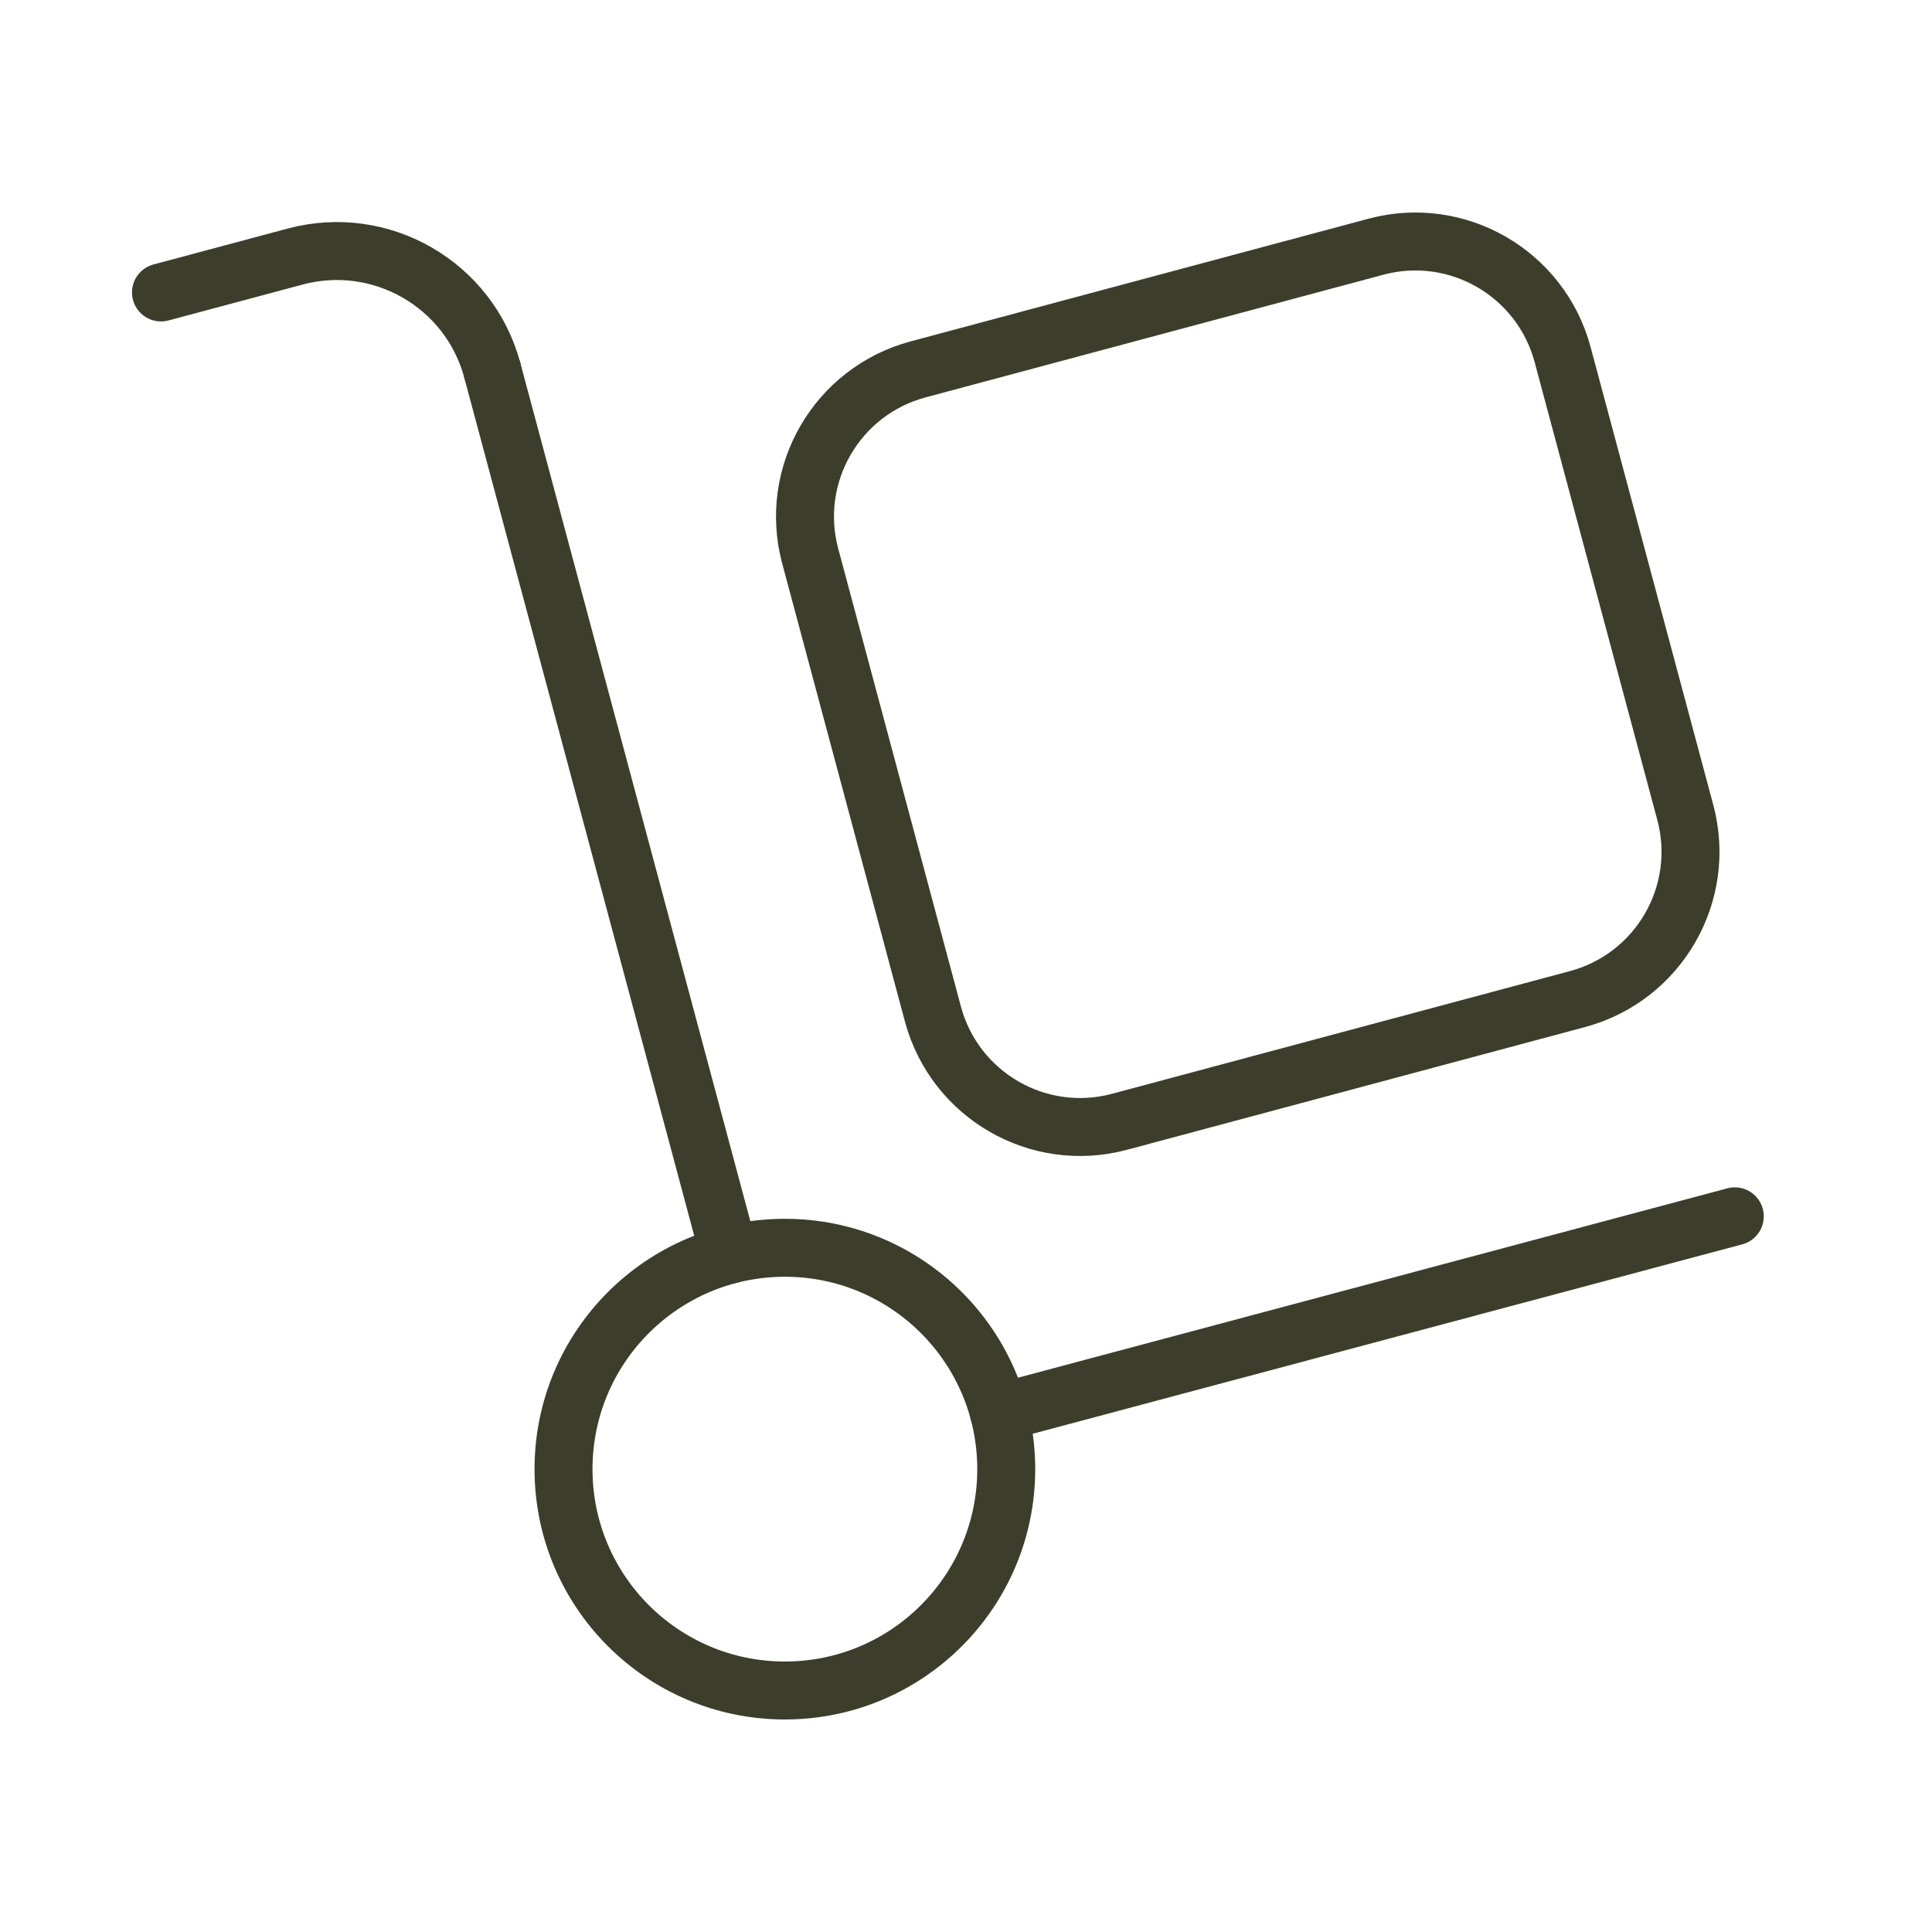
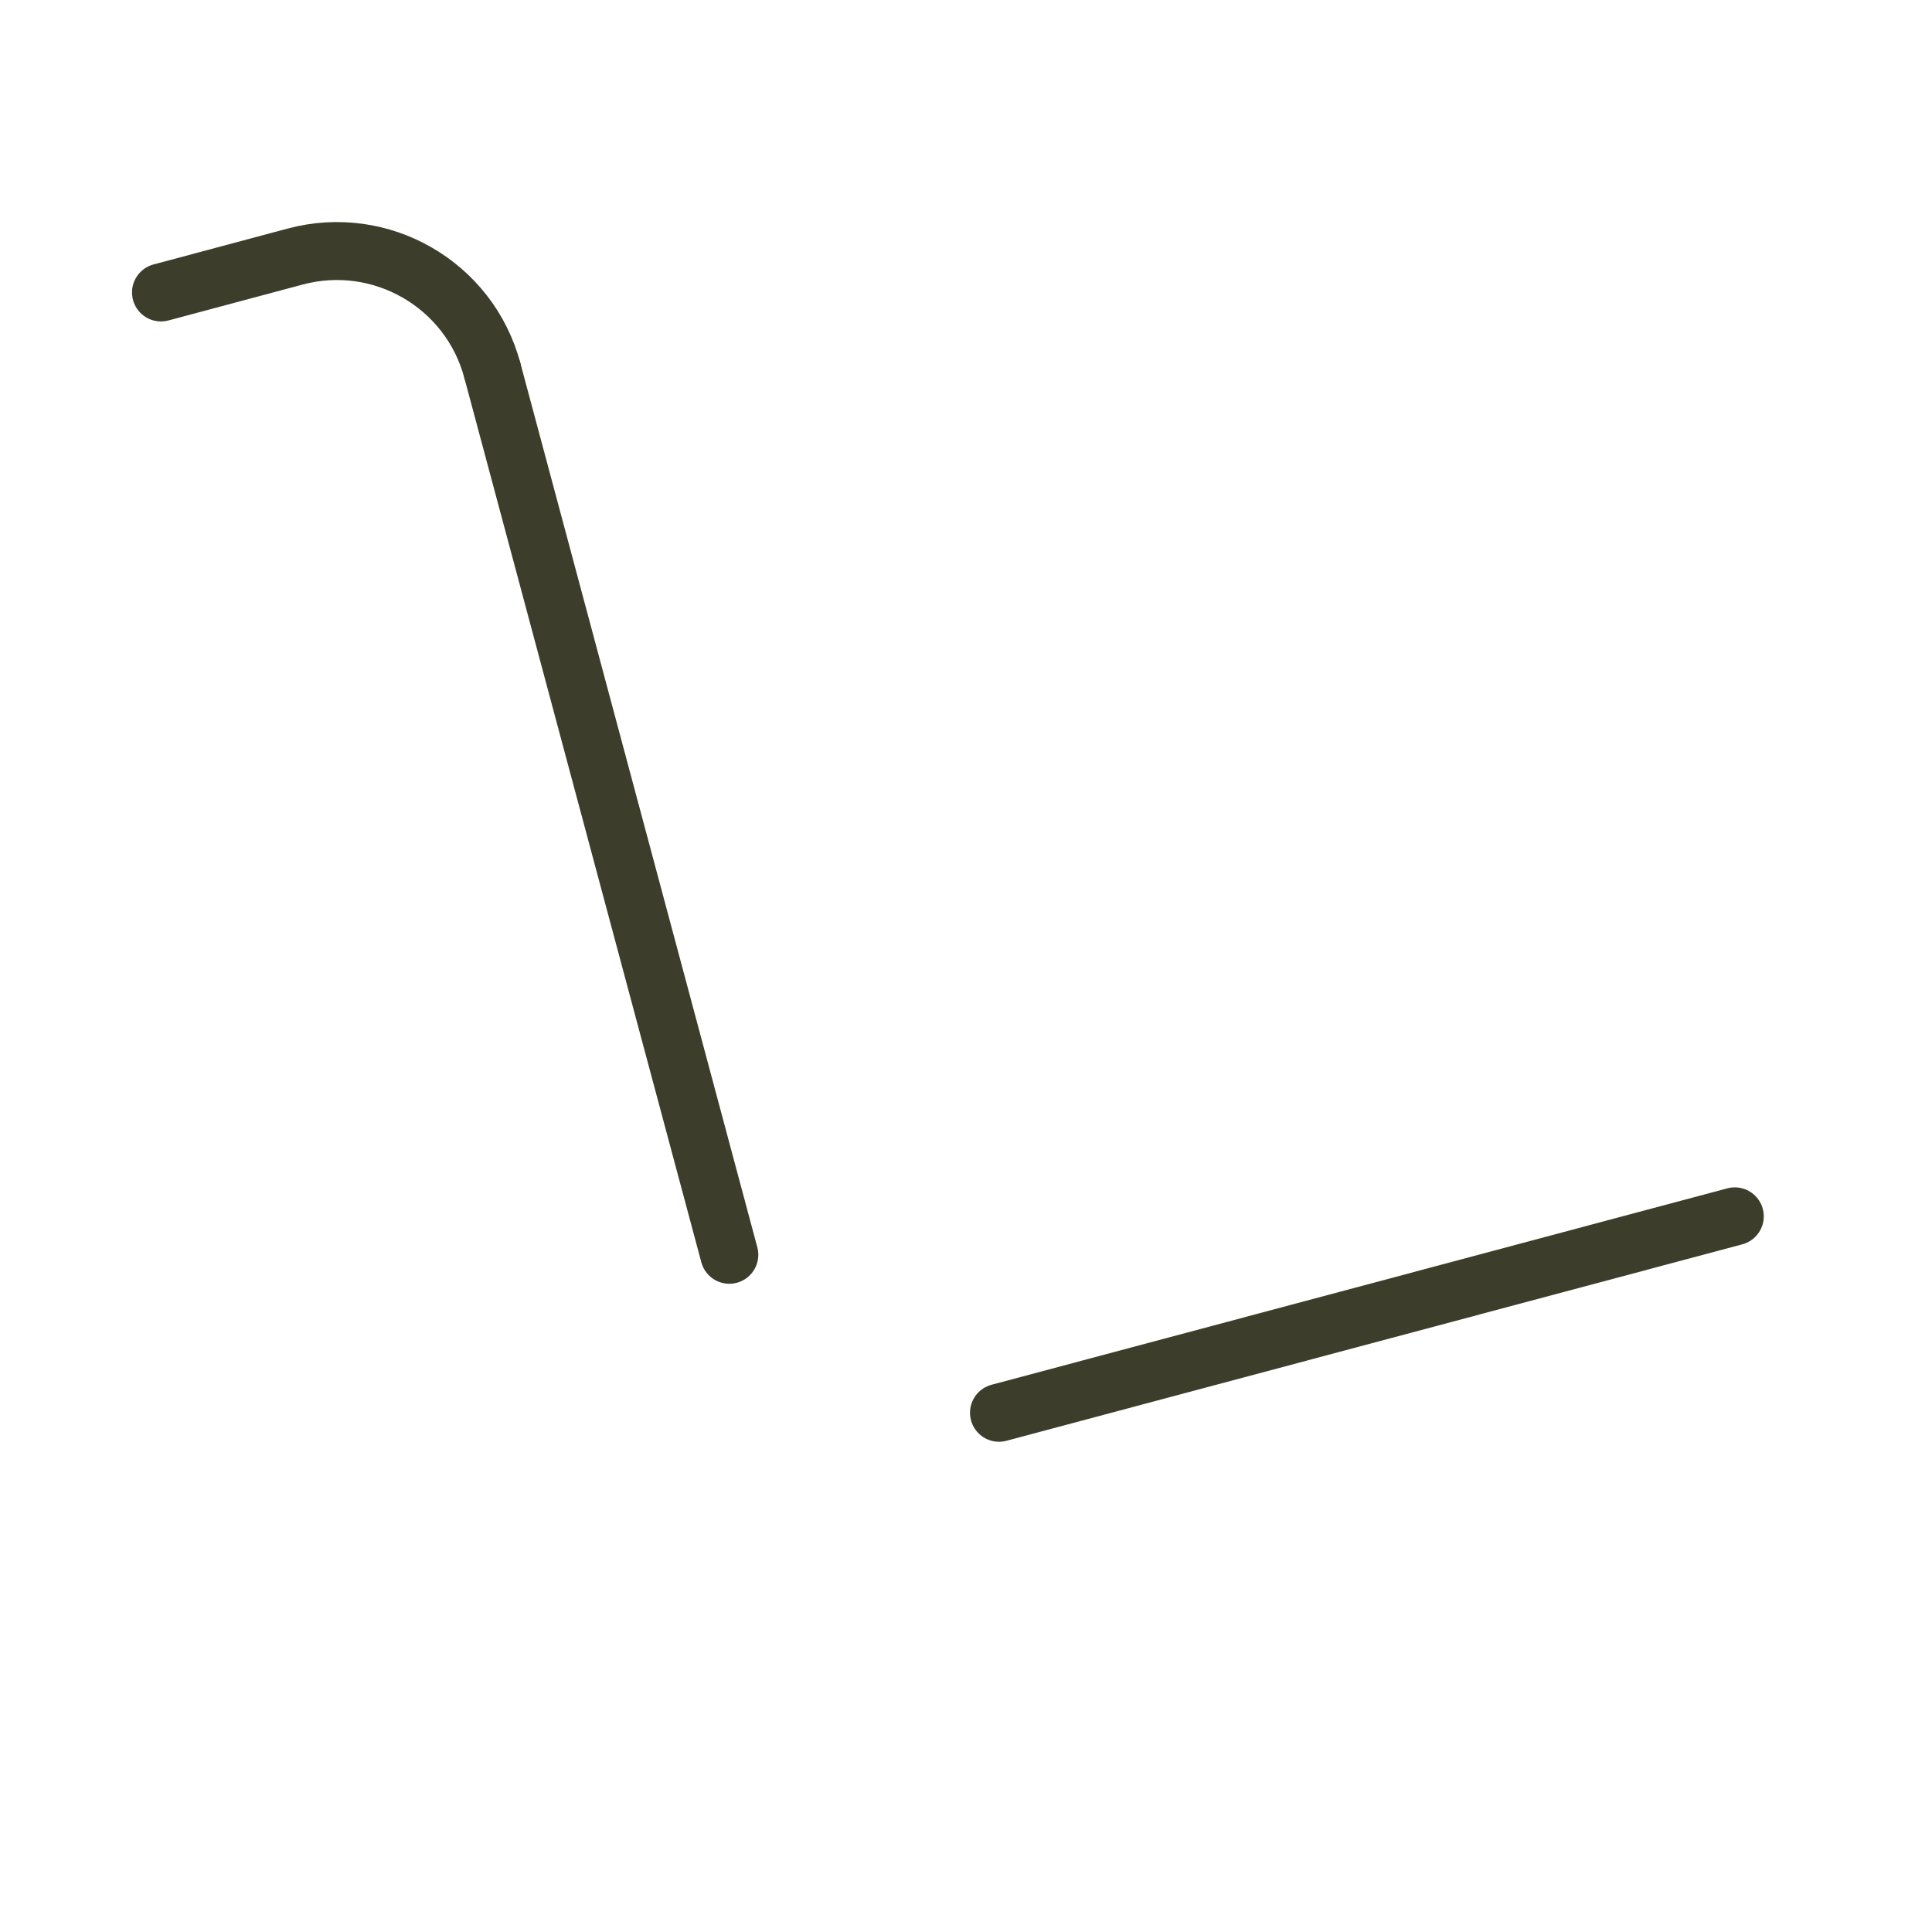
<svg xmlns="http://www.w3.org/2000/svg" width="40" viewBox="0 0 40 40" height="40" fill="none">
-   <path stroke-width="1.2" stroke-linejoin="round" stroke-linecap="round" stroke="#3D3D2B" fill-rule="evenodd" d="M32.66 20.685L23.18 23.225C21.497 23.677 19.767 22.677 19.315 20.994L16.775 11.514C16.323 9.83 17.323 8.1 19.007 7.648L28.487 5.108C30.17 4.657 31.9 5.657 32.352 7.34L34.892 16.82C35.343 18.503 34.343 20.233 32.66 20.685V20.685Z" clip-rule="evenodd" />
-   <path stroke-width="1.2" stroke-linejoin="round" stroke-linecap="round" stroke="#3D3D2B" fill-rule="evenodd" d="M16.25 35C18.781 35 20.833 32.948 20.833 30.417C20.833 27.886 18.781 25.834 16.25 25.834C13.719 25.834 11.667 27.886 11.667 30.417C11.667 32.948 13.719 35 16.25 35Z" clip-rule="evenodd" />
  <path stroke-width="1.2" stroke-linejoin="round" stroke-linecap="round" stroke="#3D3D2B" d="M3.333 6.055L6.11 5.312C7.888 4.835 9.717 5.89 10.193 7.668" />
  <path stroke-width="1.2" stroke-linejoin="round" stroke-linecap="round" stroke="#3D3D2B" d="M10.193 7.668L15.1 25.979" />
  <path stroke-width="1.2" stroke-linejoin="round" stroke-linecap="round" stroke="#3D3D2B" d="M35.917 25.183L20.683 29.25" />
</svg>